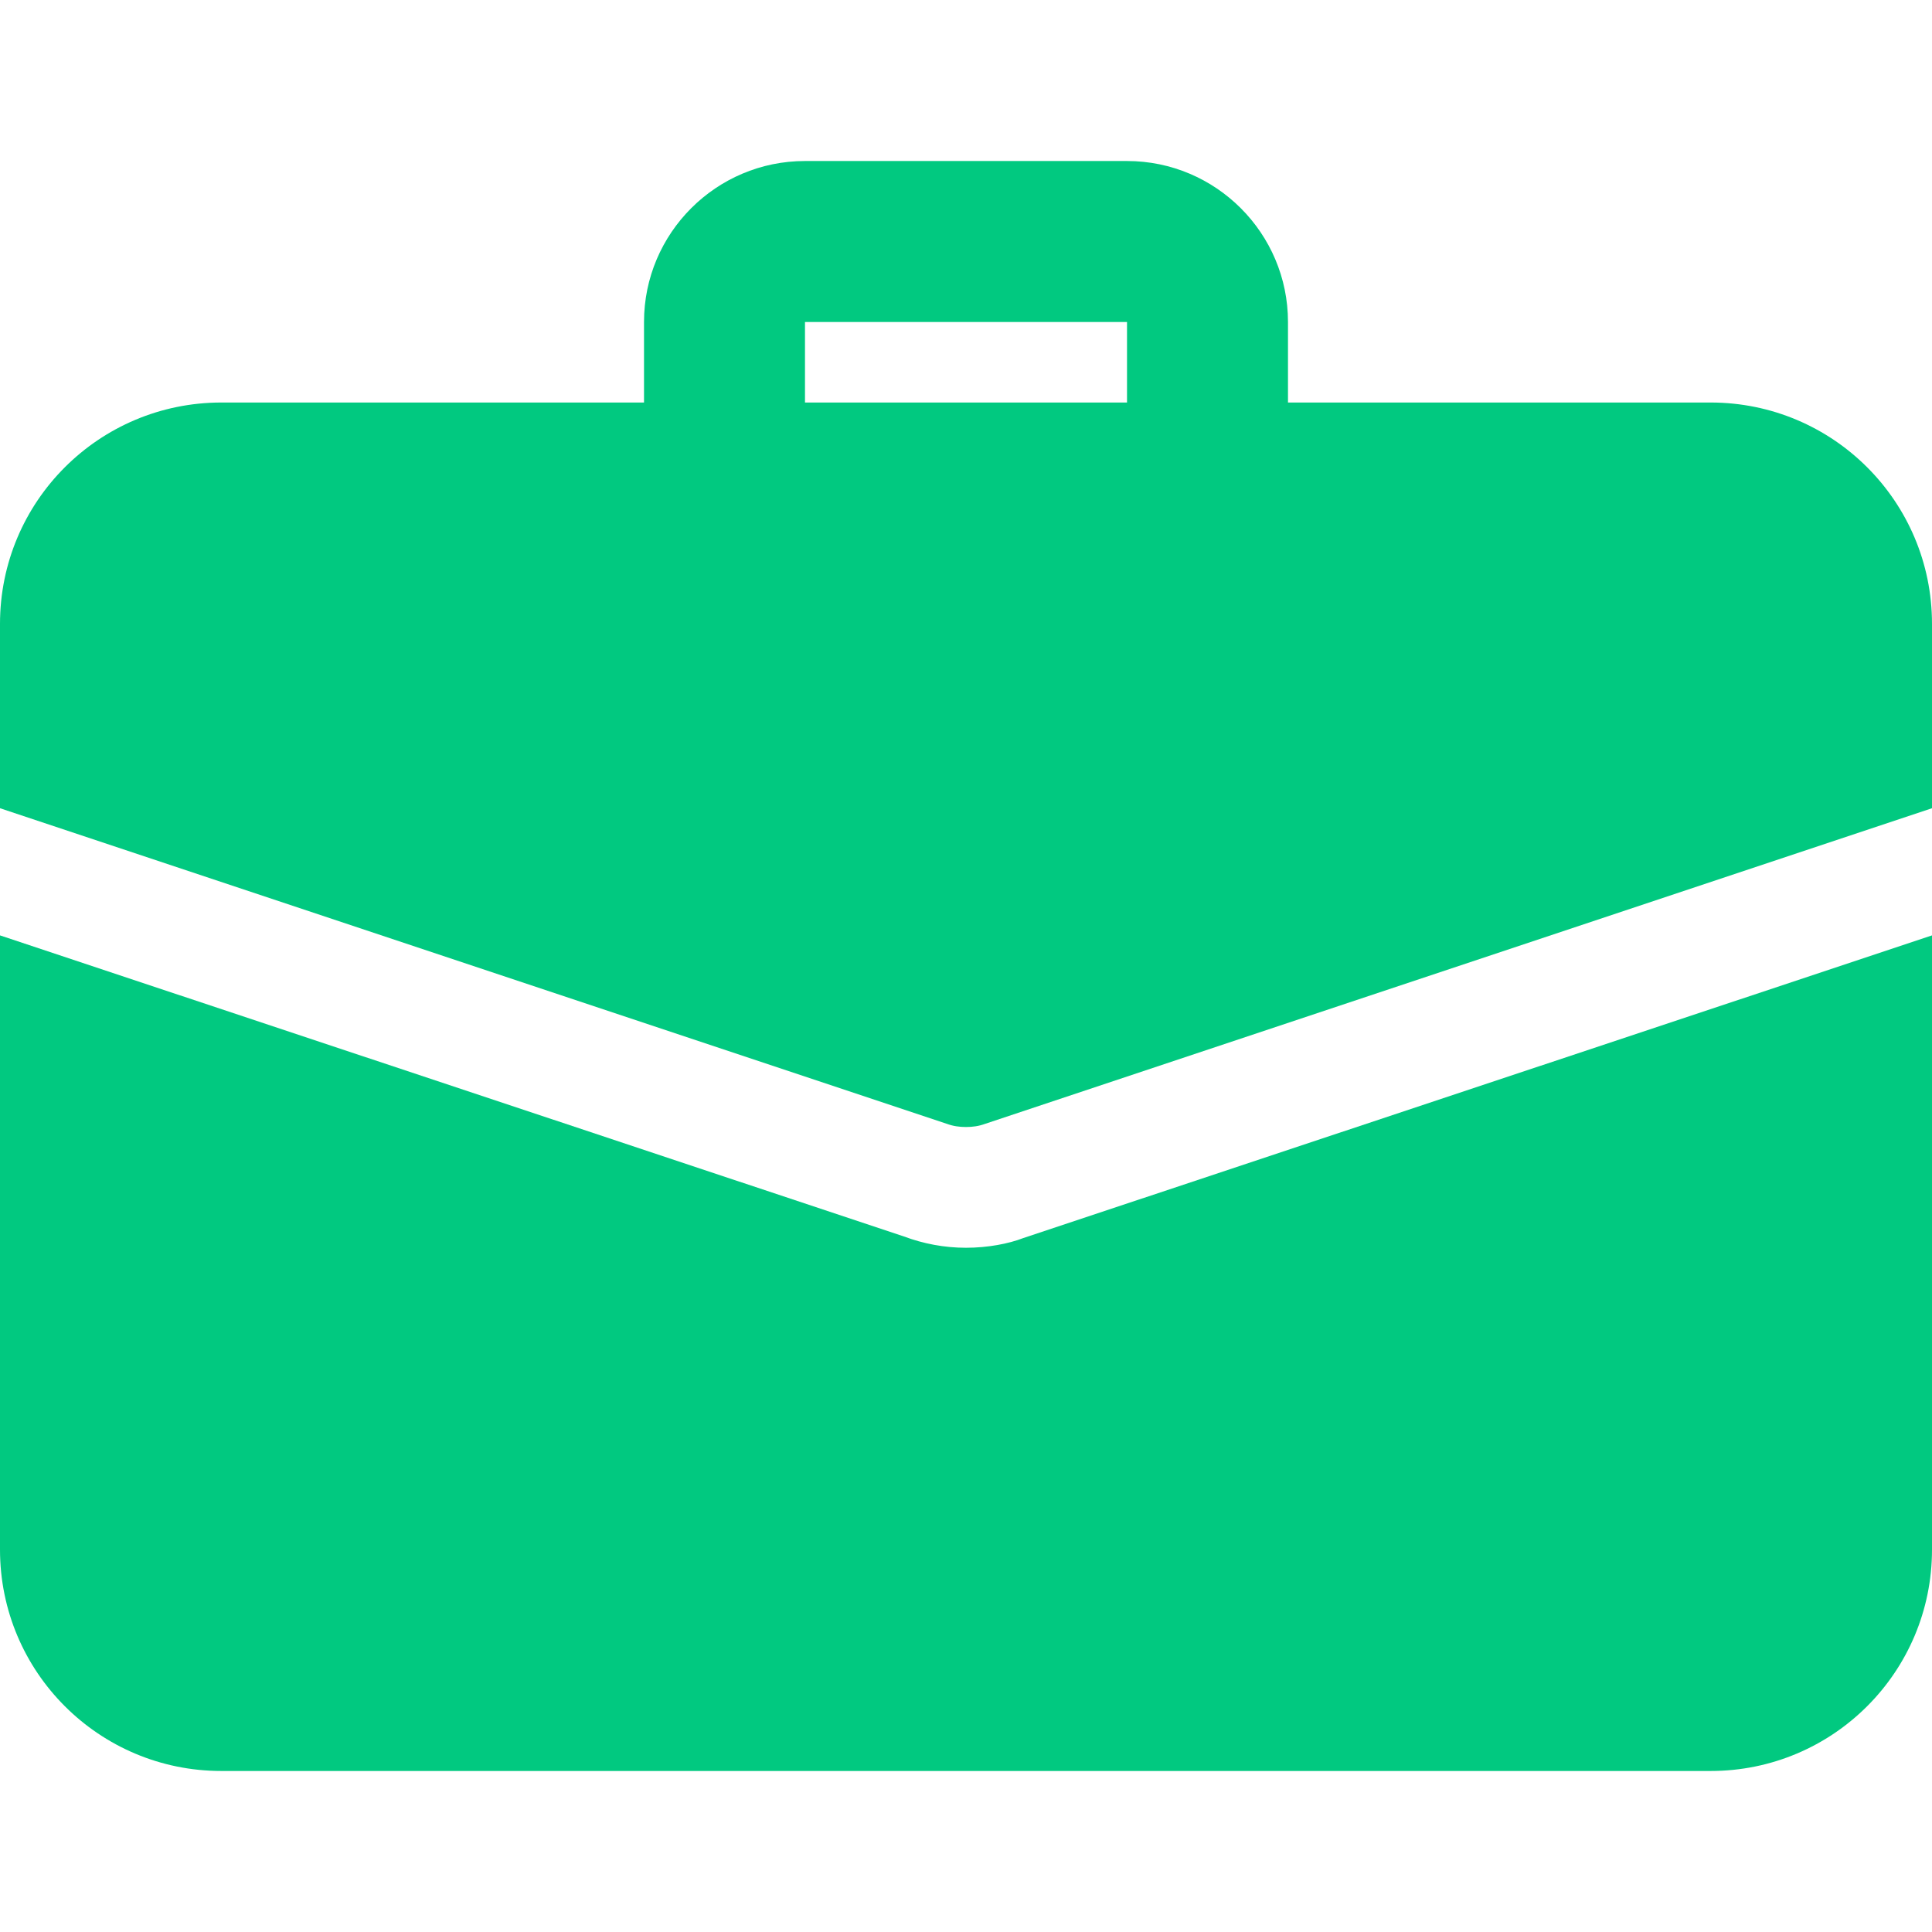
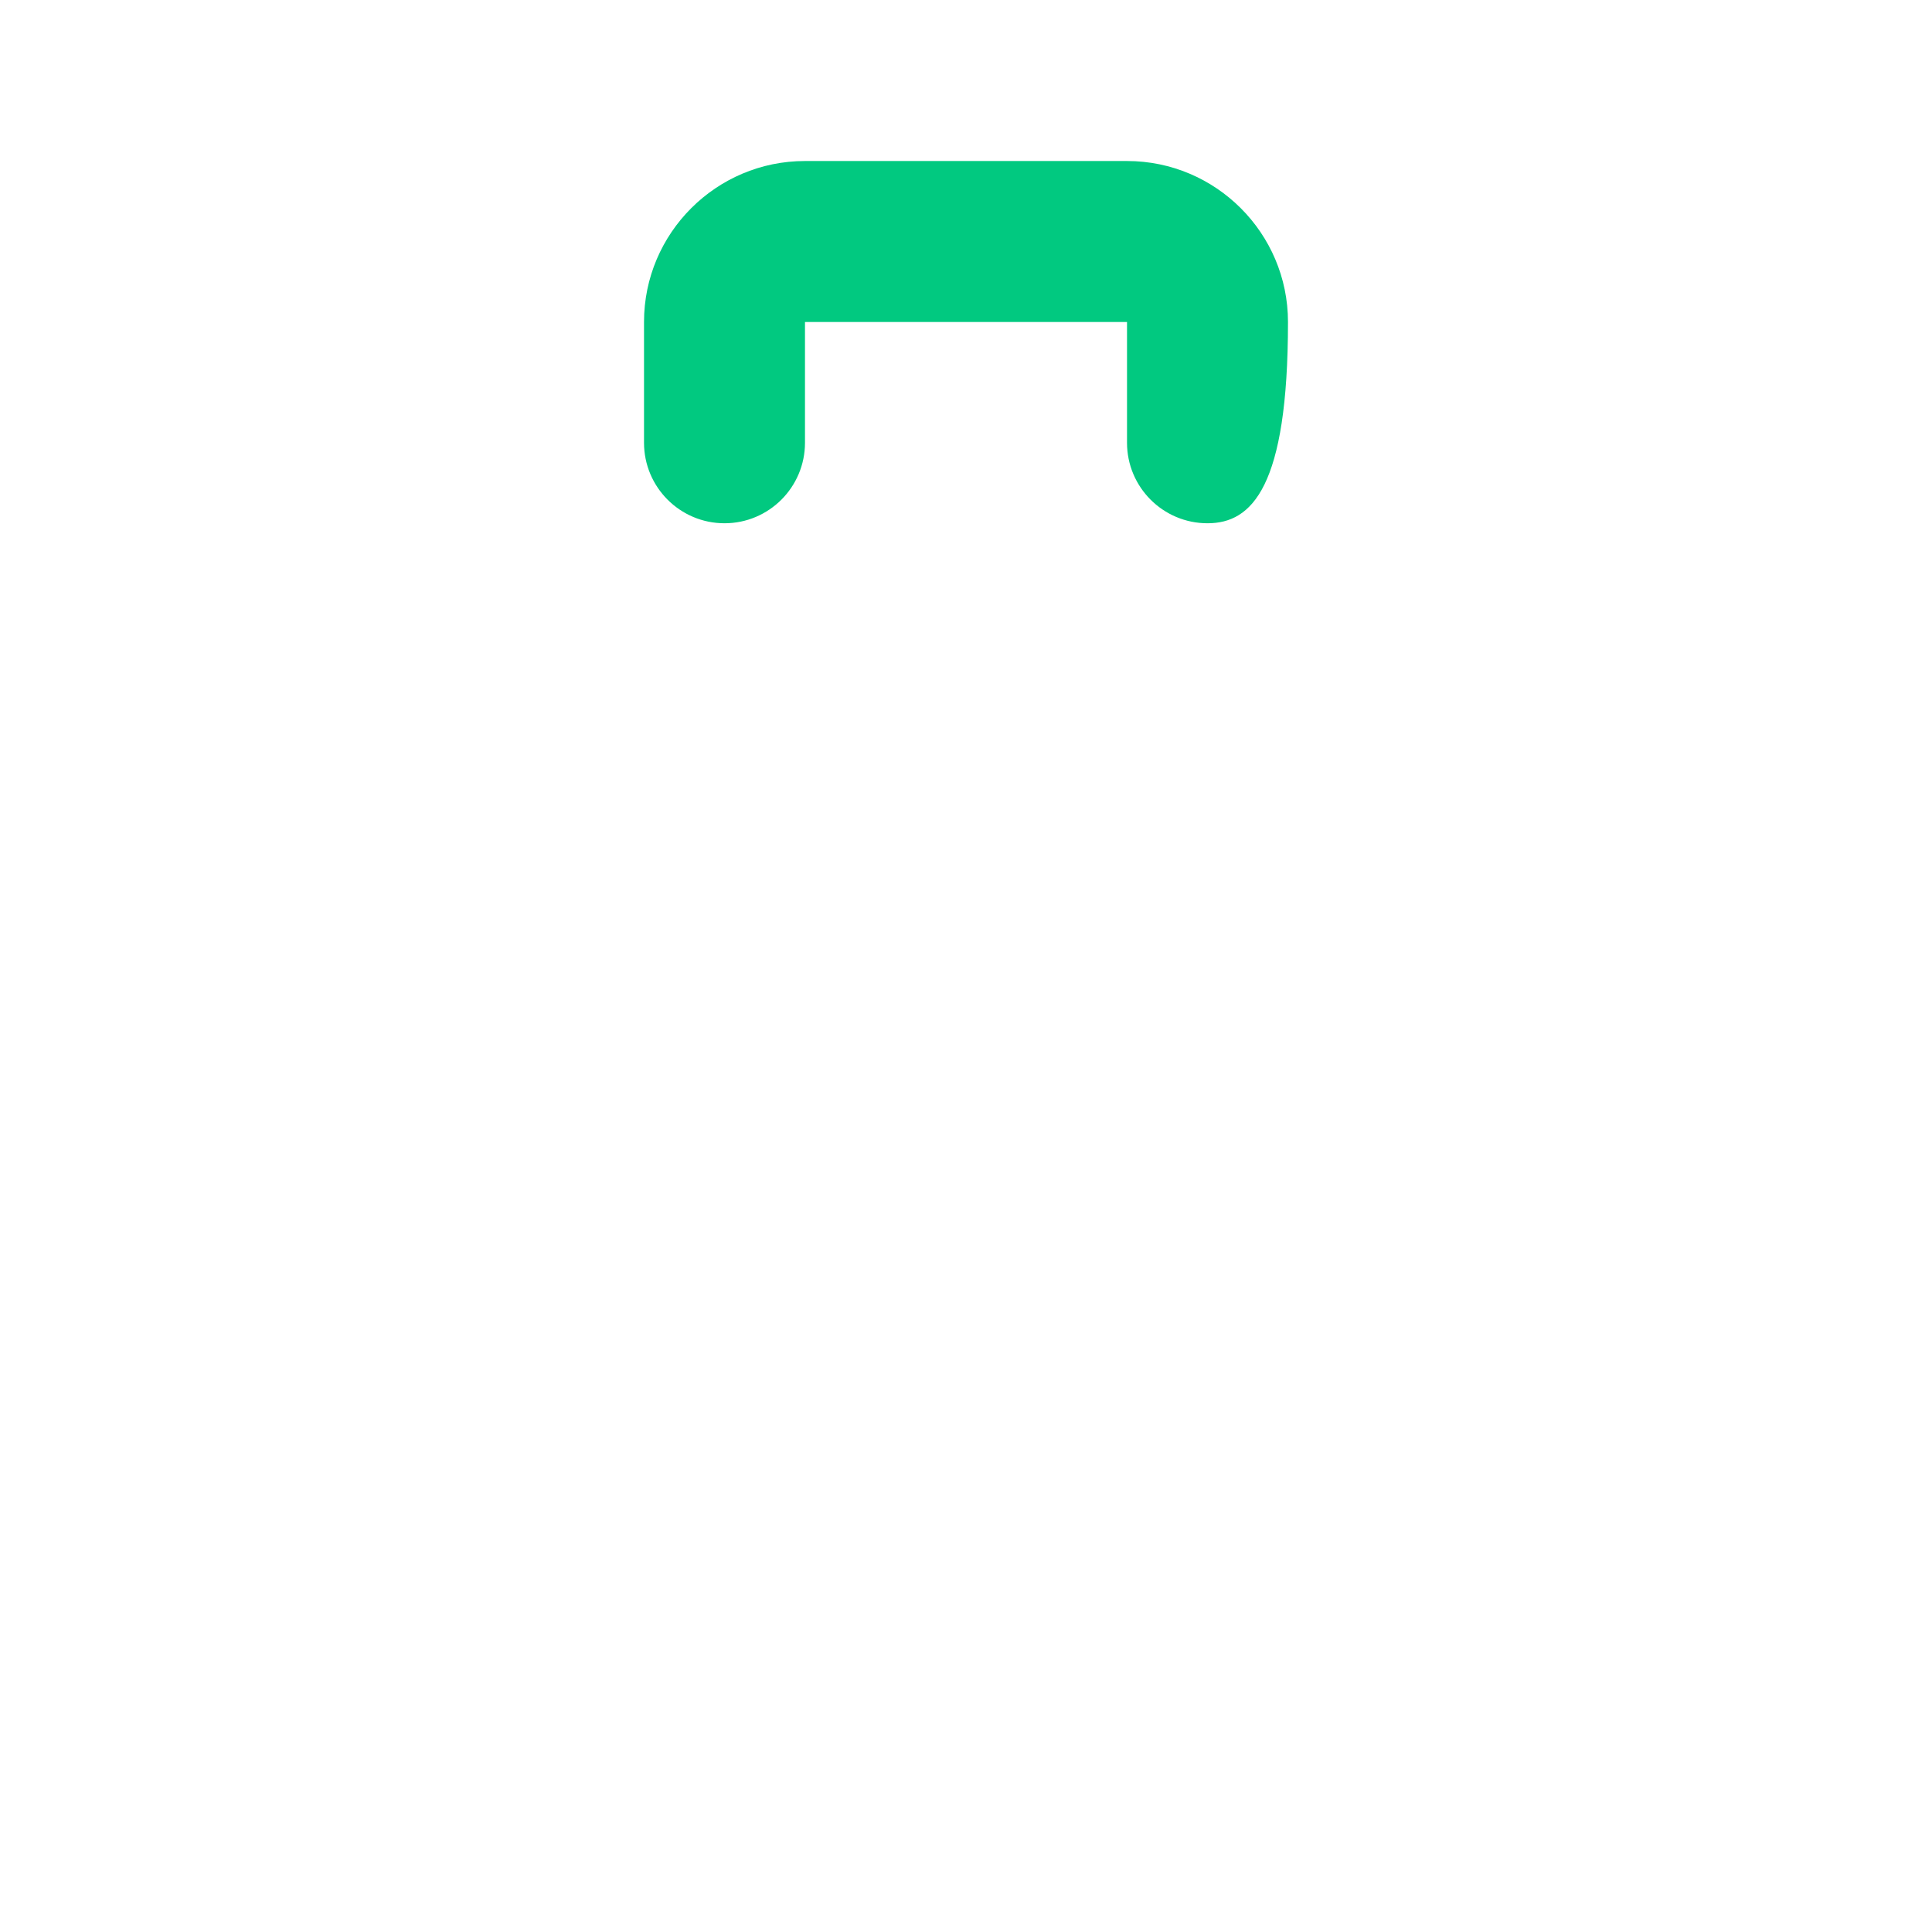
<svg xmlns="http://www.w3.org/2000/svg" width="44" height="44" viewBox="0 0 44 44" fill="none">
  <g clip-path="url(#clip0_2074_1665)">
-     <path d="M27.5 11.917C26.488 11.917 25.667 11.095 25.667 10.083V7.333H18.333V10.083C18.333 11.095 17.512 11.917 16.5 11.917C15.488 11.917 14.667 11.095 14.667 10.083V7.333C14.667 5.311 16.311 3.667 18.333 3.667H25.667C27.689 3.667 29.333 5.311 29.333 7.333V10.083C29.333 11.095 28.512 11.917 27.5 11.917Z" fill="#01C980" />
-     <path d="M23.302 28.197C22.972 28.325 22.495 28.417 22 28.417C21.505 28.417 21.028 28.325 20.588 28.16L0 21.303V35.292C0 38.078 2.255 40.333 5.042 40.333H38.958C41.745 40.333 44 38.078 44 35.292V21.303L23.302 28.197Z" fill="#01C980" />
-     <path d="M44 14.208V18.407L22.44 25.593C22.293 25.648 22.147 25.667 22 25.667C21.853 25.667 21.707 25.648 21.56 25.593L0 18.407V14.208C0 11.422 2.255 9.167 5.042 9.167H38.958C41.745 9.167 44 11.422 44 14.208Z" fill="#01C980" />
+     <path d="M27.5 11.917C26.488 11.917 25.667 11.095 25.667 10.083V7.333H18.333V10.083C18.333 11.095 17.512 11.917 16.5 11.917C15.488 11.917 14.667 11.095 14.667 10.083V7.333C14.667 5.311 16.311 3.667 18.333 3.667H25.667C27.689 3.667 29.333 5.311 29.333 7.333C29.333 11.095 28.512 11.917 27.5 11.917Z" fill="#01C980" />
  </g>
  <defs>
    <clipPath id="clip0_2074_1665">
      <rect width="44" height="44" fill="white" />
    </clipPath>
  </defs>
</svg>